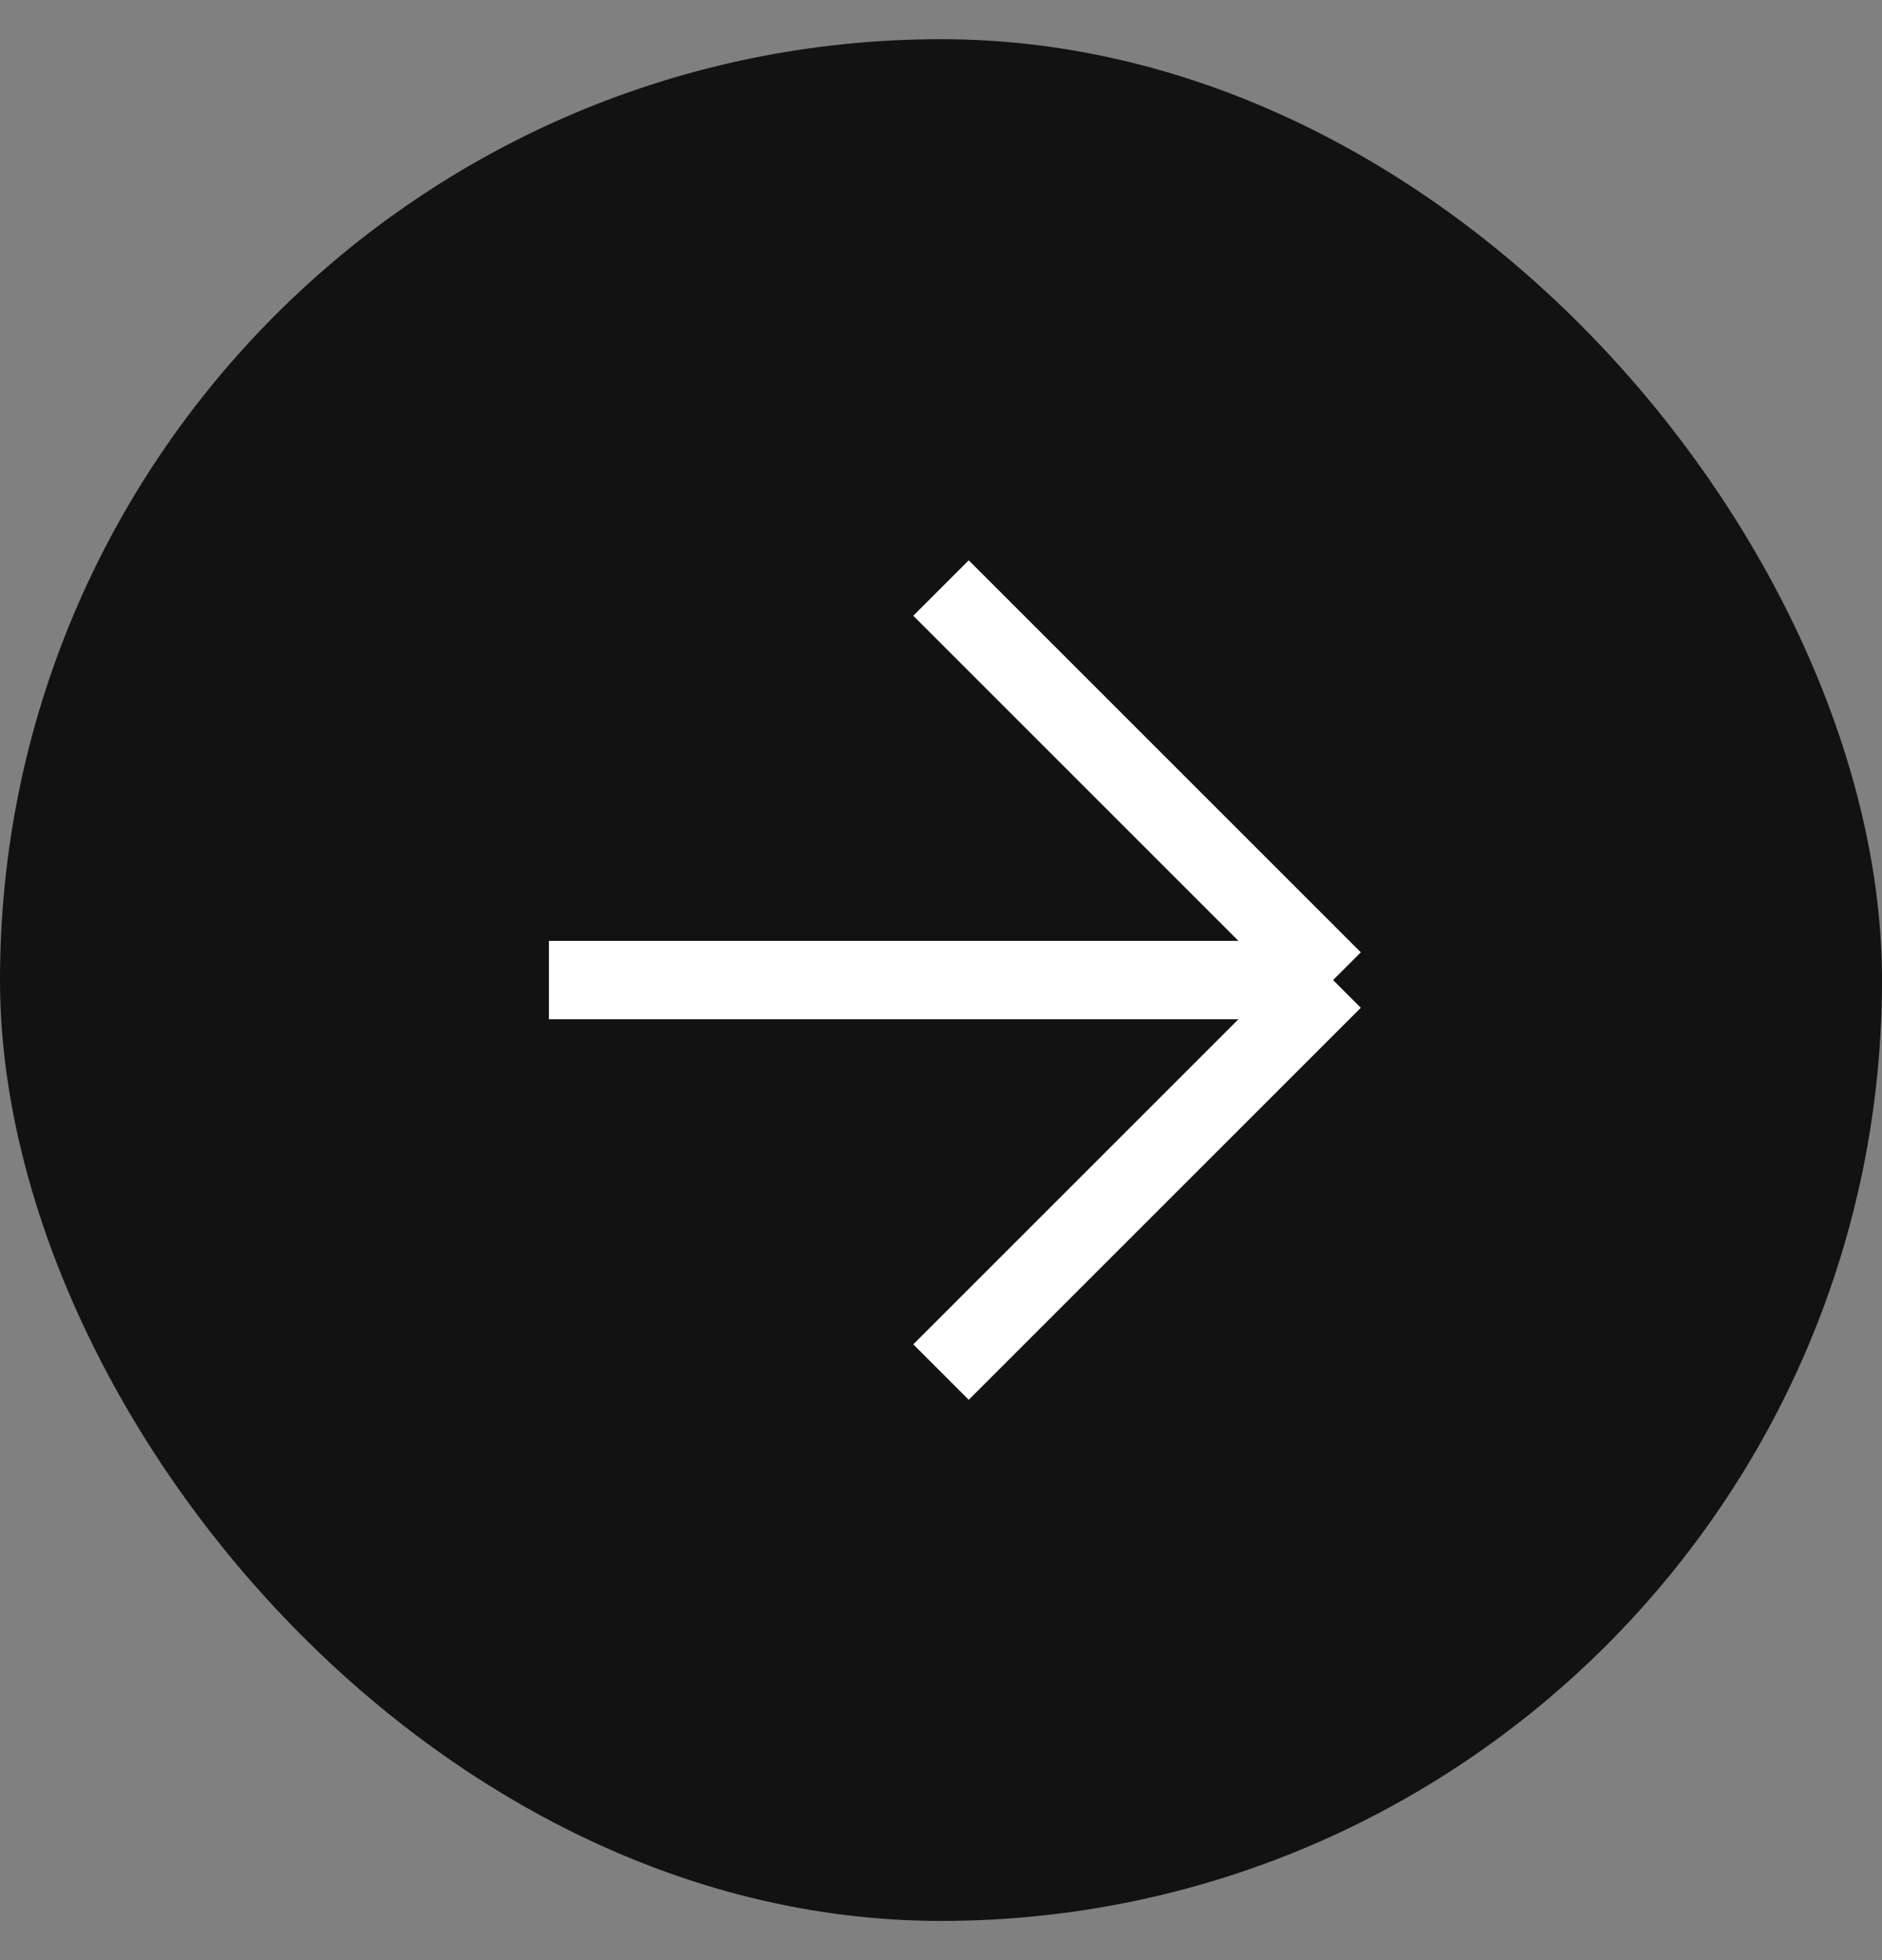
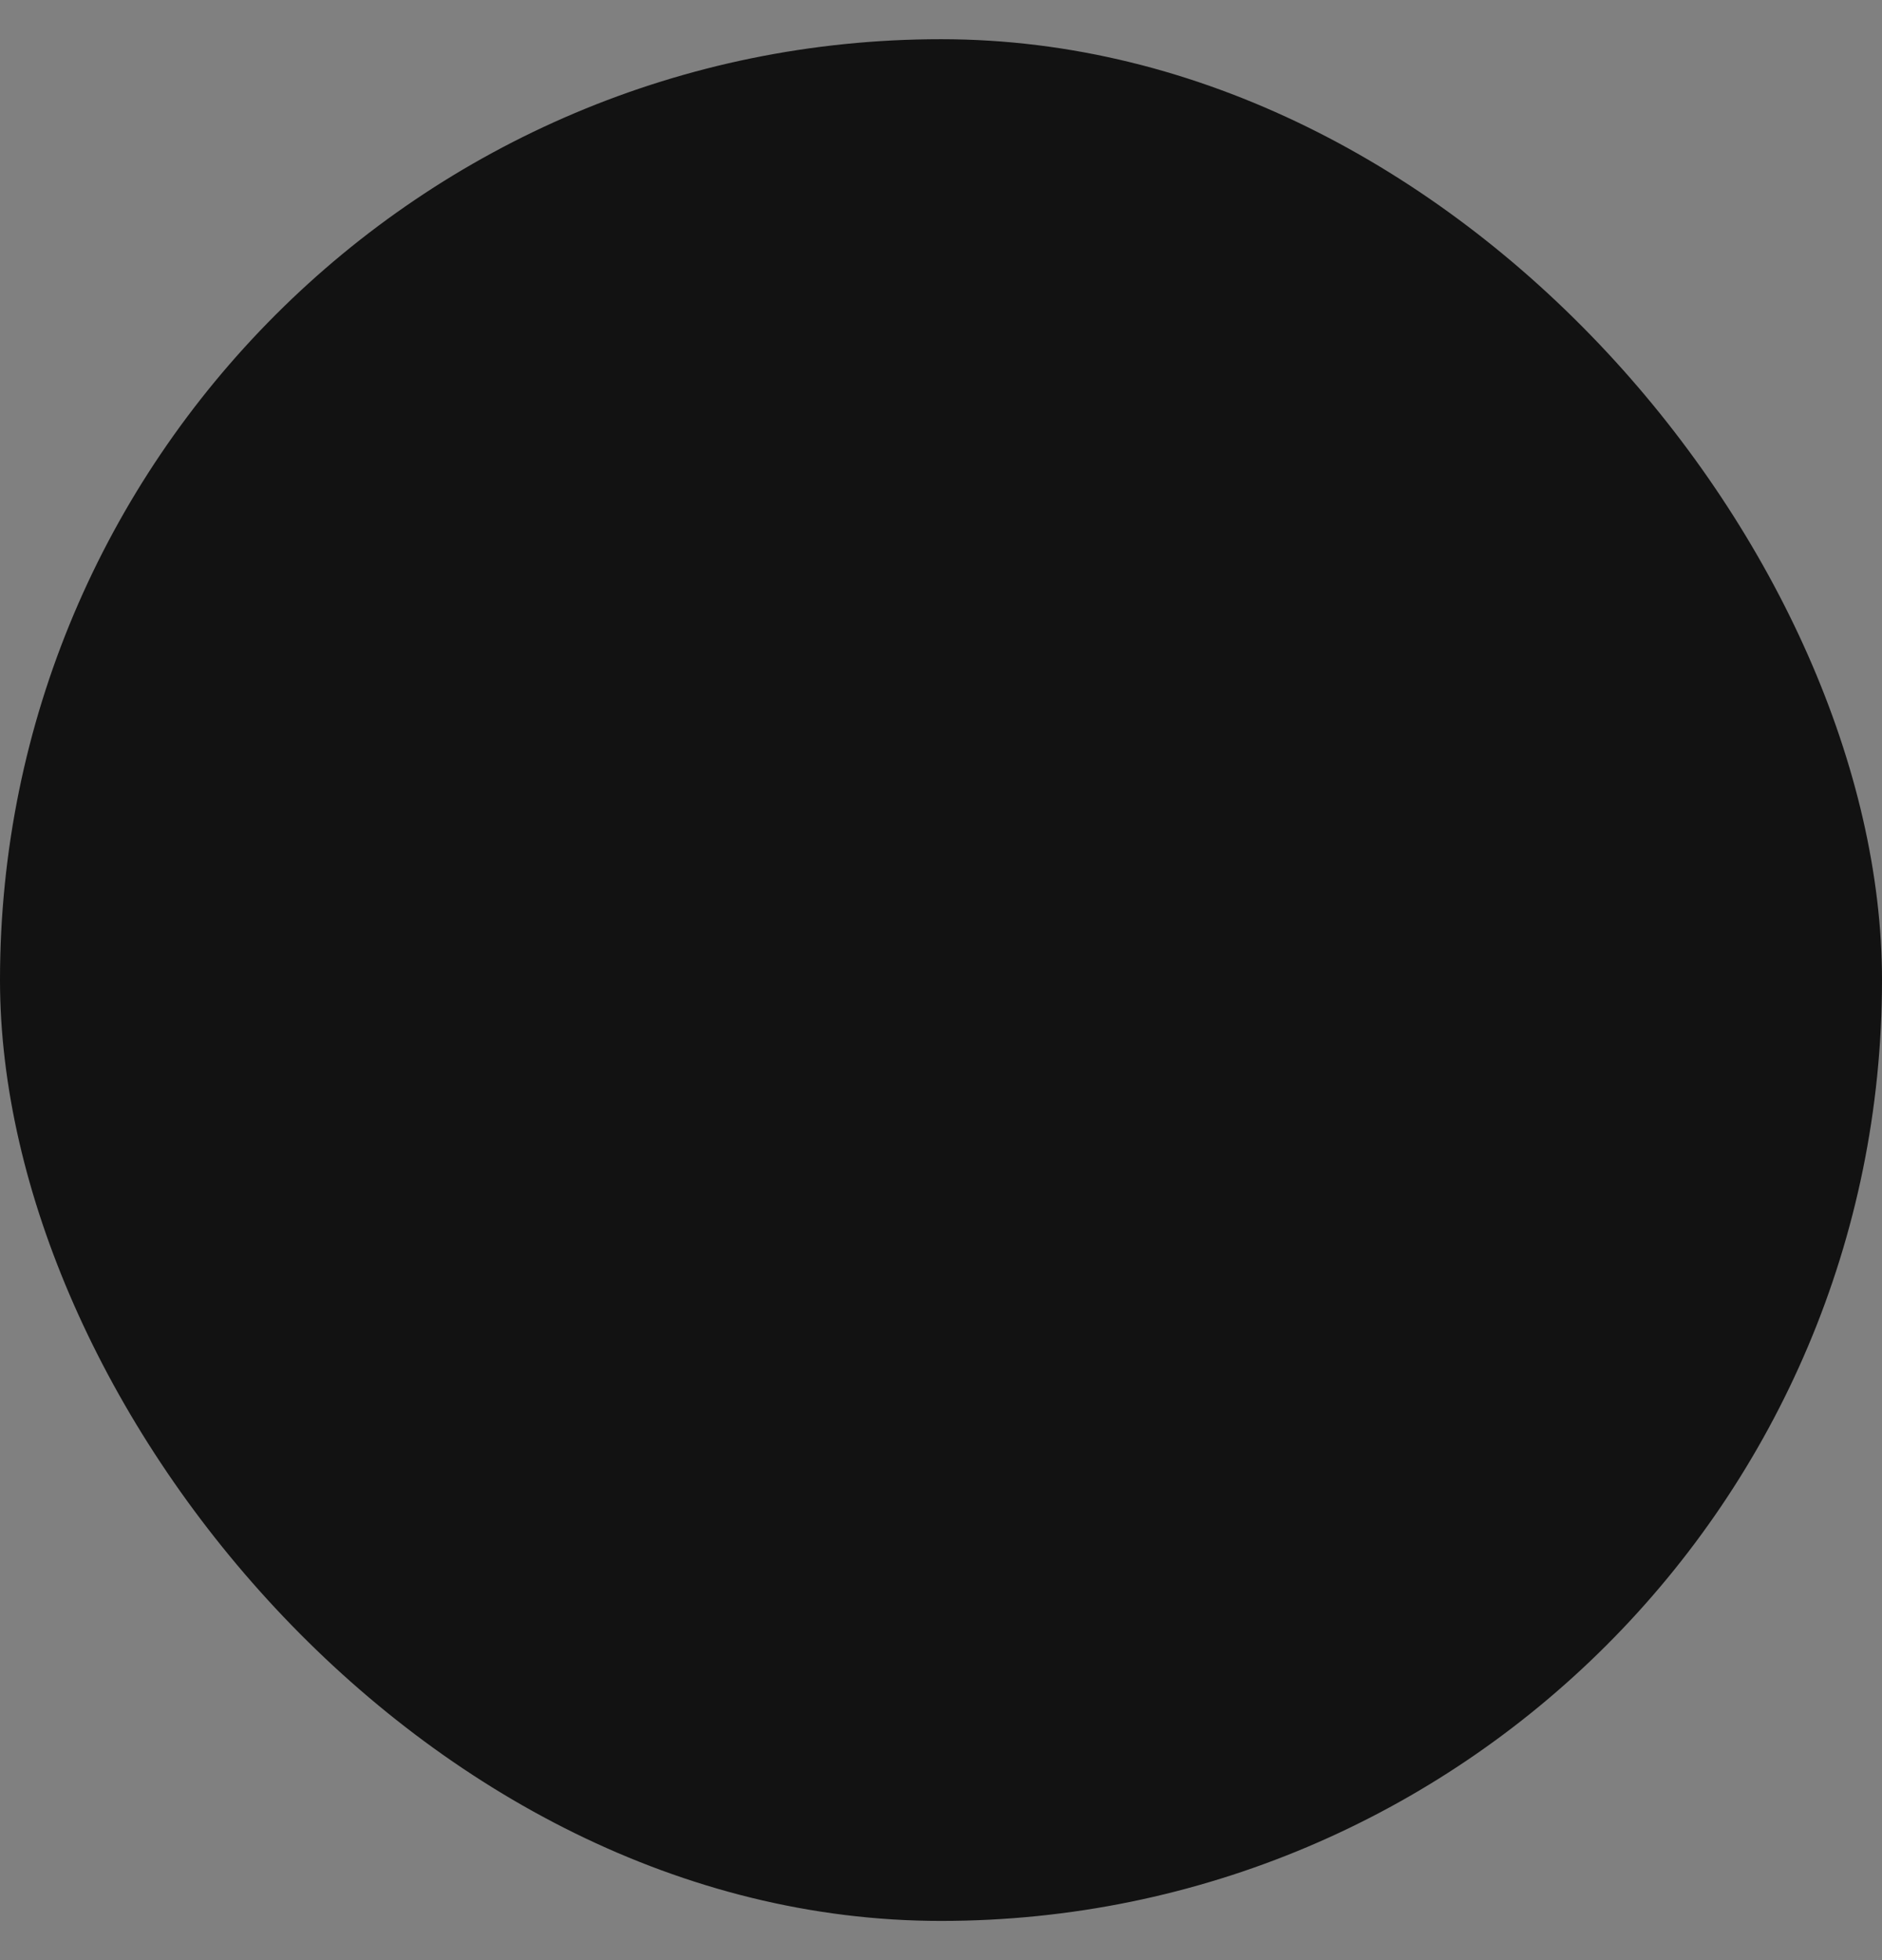
<svg xmlns="http://www.w3.org/2000/svg" width="24" height="25" viewBox="0 0 24 25" fill="none">
  <rect x="0" y="0" width="24" height="25" fill="#808080" stroke="none" />
  <rect y="0.5" width="24" height="24" rx="12" fill="#121212" />
-   <path d="M7 12.5H17M17 12.5L12 7.5M17 12.5L12 17.5" stroke="white" />
</svg>